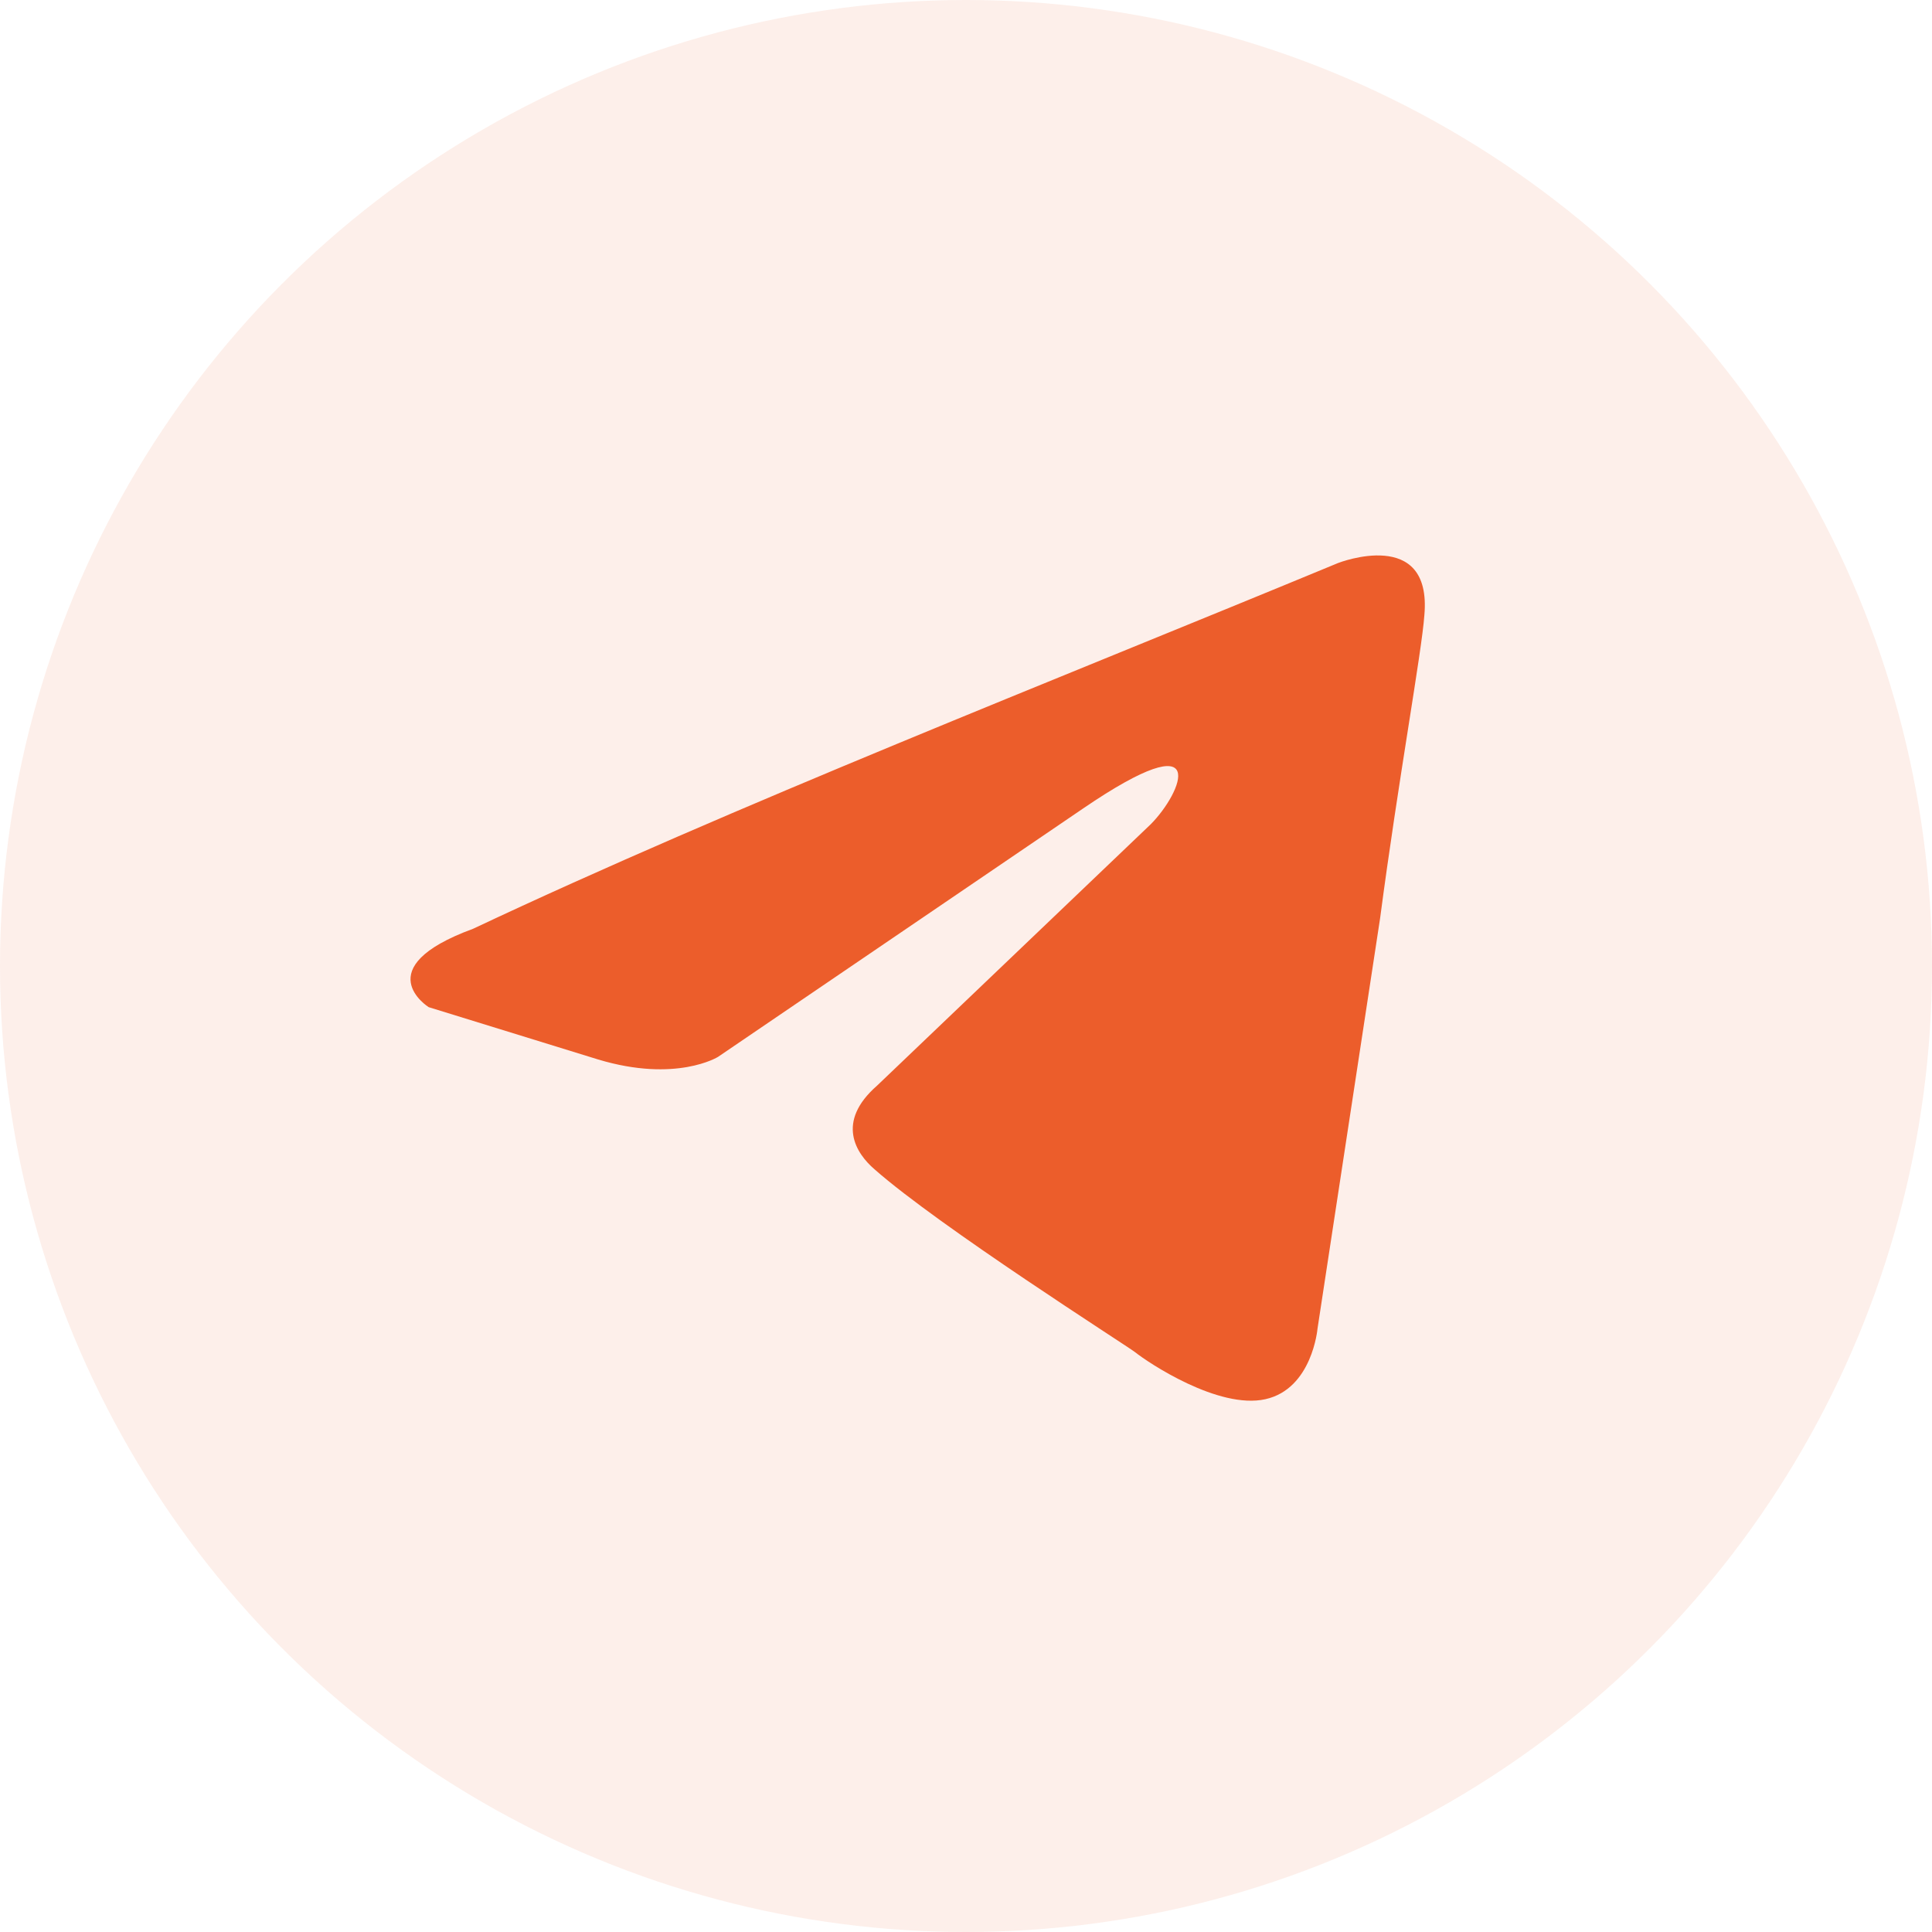
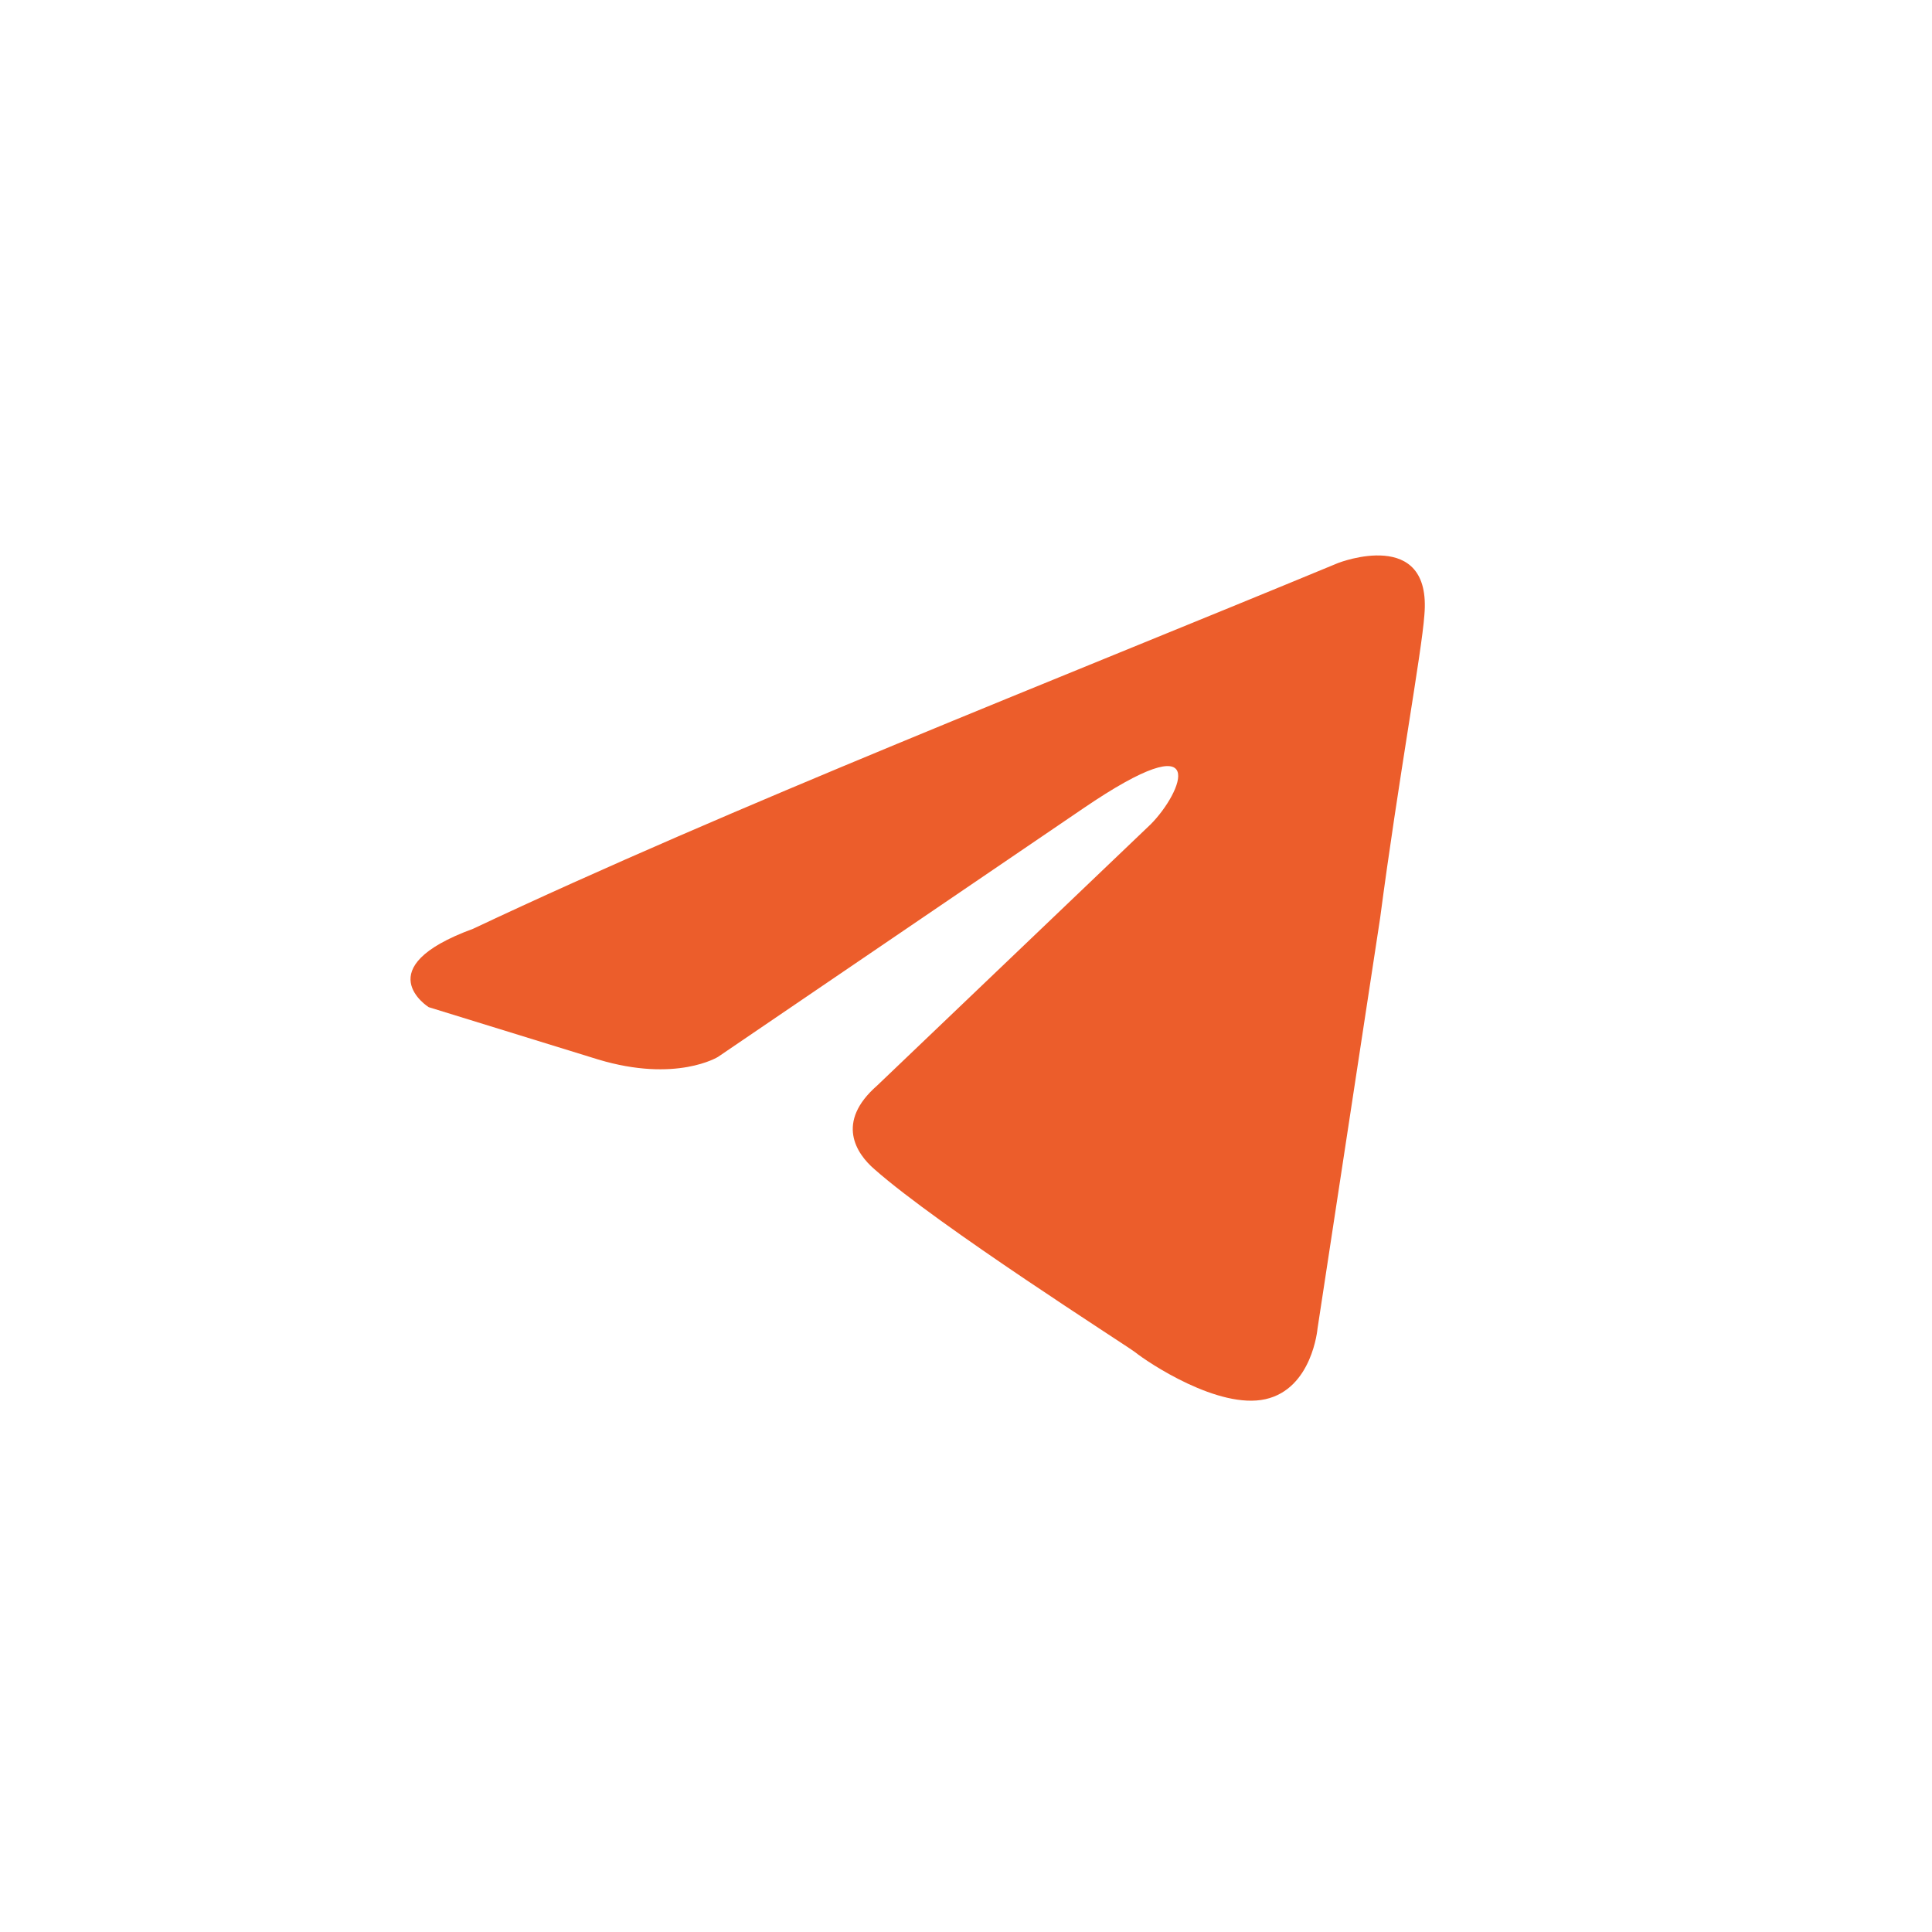
<svg xmlns="http://www.w3.org/2000/svg" width="36" height="36" viewBox="0 0 36 36" fill="none">
-   <circle cx="18" cy="18" r="18" fill="#EC5D2B" fill-opacity="0.1" />
-   <path d="M24.939 10.489C24.939 10.489 26.687 9.807 26.541 11.463C26.493 12.145 26.056 14.531 25.716 17.112L24.55 24.757C24.55 24.757 24.453 25.877 23.579 26.072C22.705 26.267 21.393 25.39 21.151 25.196C20.956 25.049 17.508 22.858 16.294 21.787C15.954 21.494 15.565 20.91 16.343 20.229L21.442 15.359C22.024 14.774 22.607 13.411 20.179 15.067L13.38 19.693C13.38 19.693 12.602 20.18 11.146 19.742L7.988 18.767C7.988 18.767 6.823 18.037 8.814 17.307C13.671 15.018 19.645 12.681 24.938 10.489H24.939Z" fill="#EC5D2B" />
+   <path d="M24.939 10.489C24.939 10.489 26.687 9.807 26.541 11.463C26.493 12.145 26.056 14.531 25.716 17.112L24.55 24.757C24.55 24.757 24.453 25.877 23.579 26.072C22.705 26.267 21.393 25.39 21.151 25.196C20.956 25.049 17.508 22.858 16.294 21.787C15.954 21.494 15.565 20.91 16.343 20.229L21.442 15.359C22.024 14.774 22.607 13.411 20.179 15.067L13.38 19.693C13.38 19.693 12.602 20.18 11.146 19.742L7.988 18.767C7.988 18.767 6.823 18.037 8.814 17.307C13.671 15.018 19.645 12.681 24.938 10.489Z" fill="#EC5D2B" />
</svg>